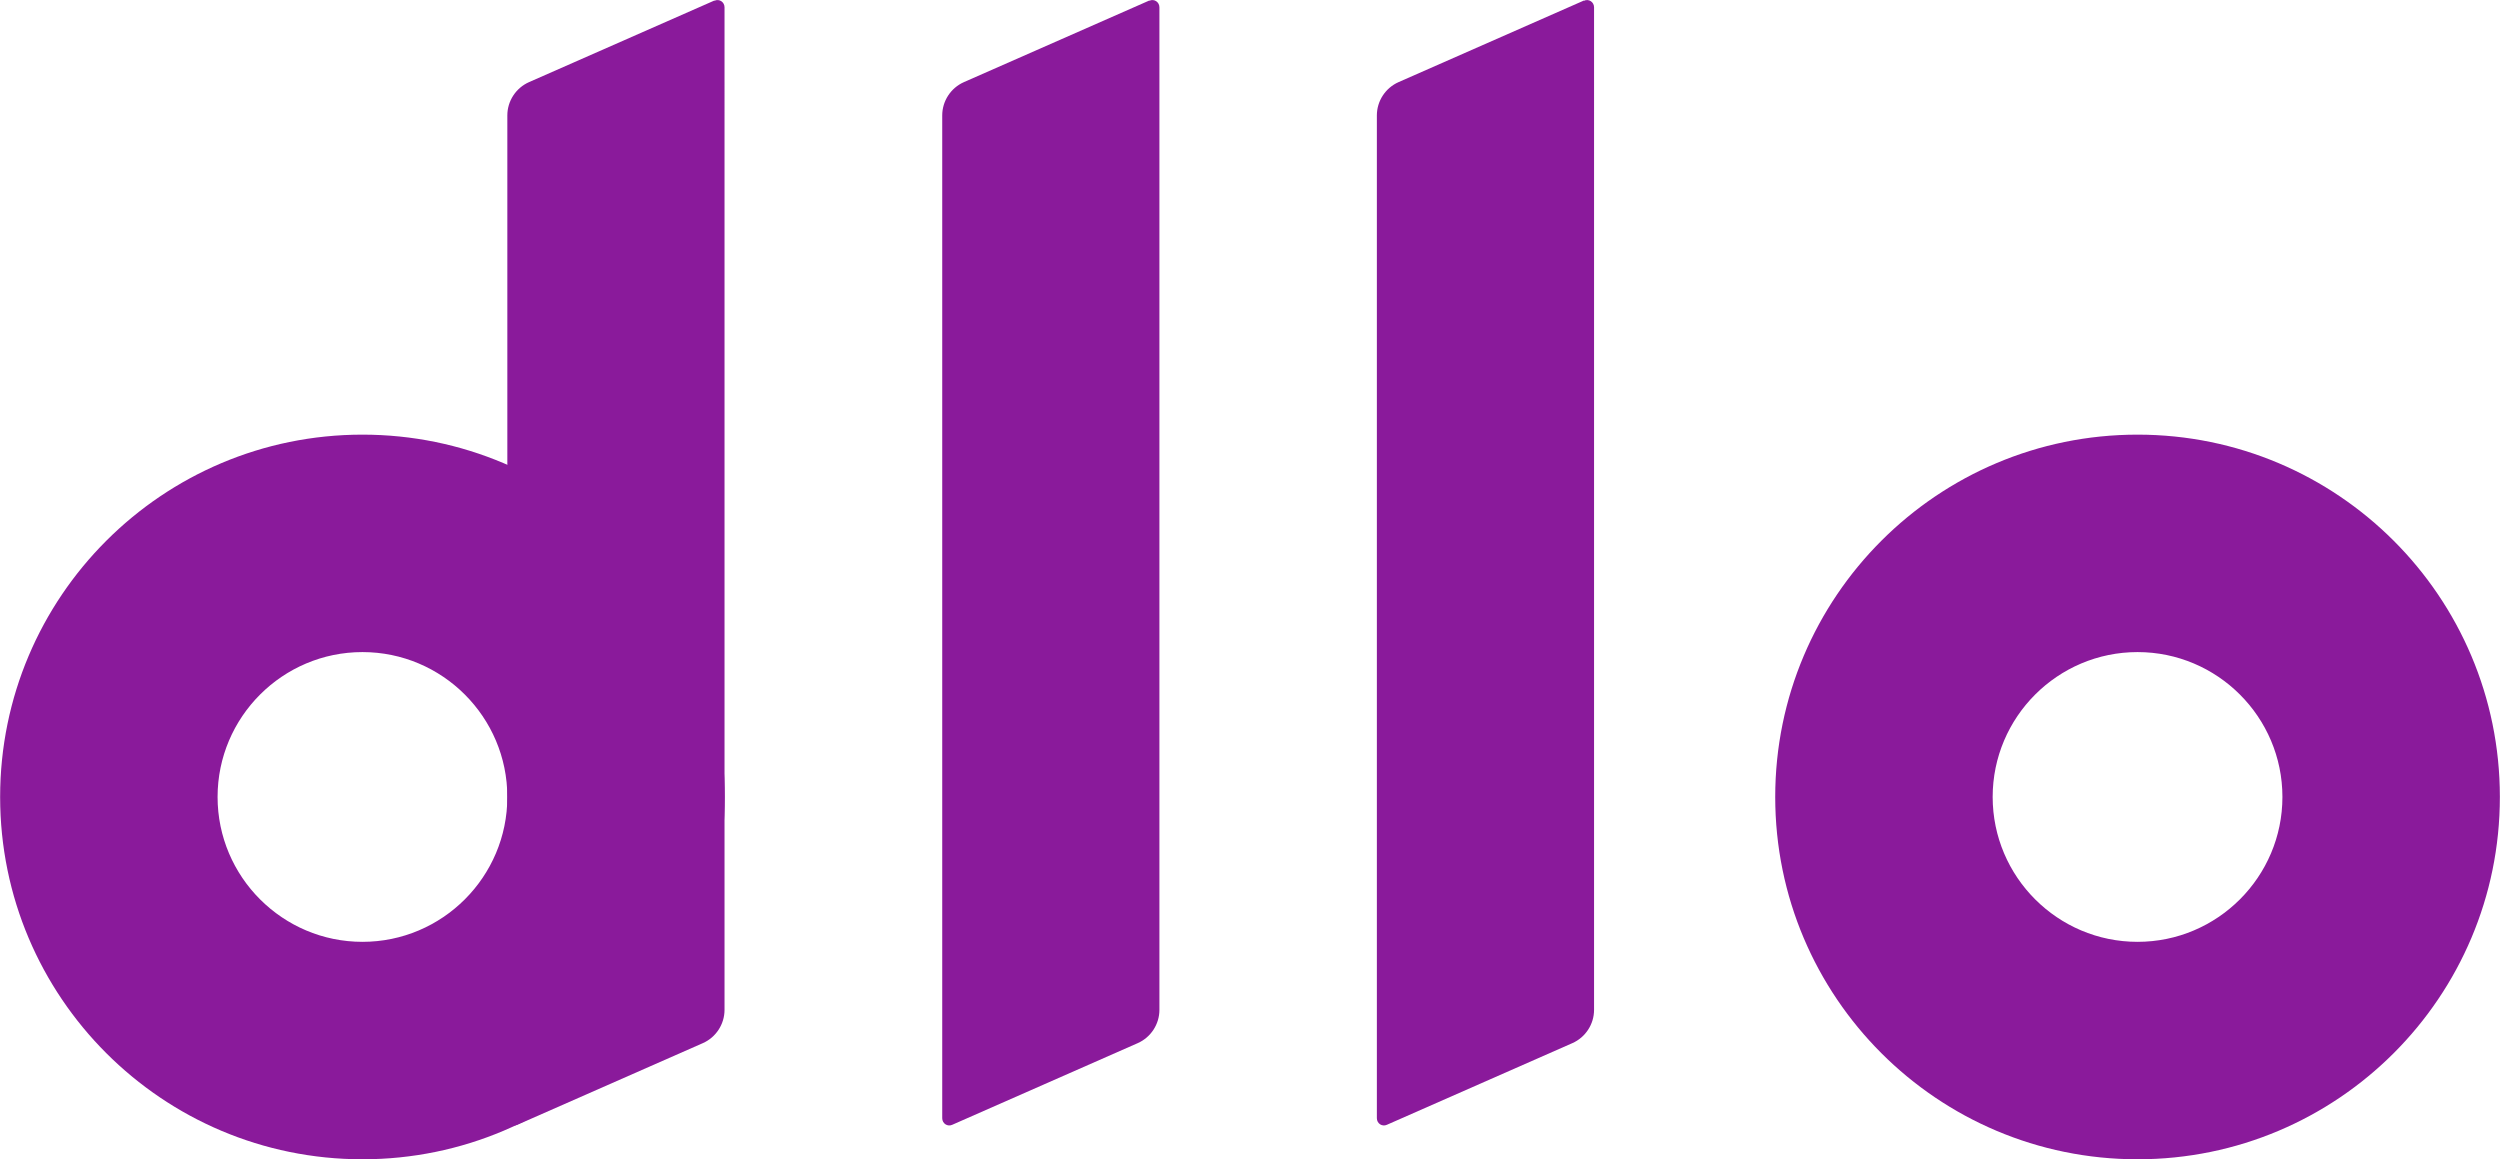
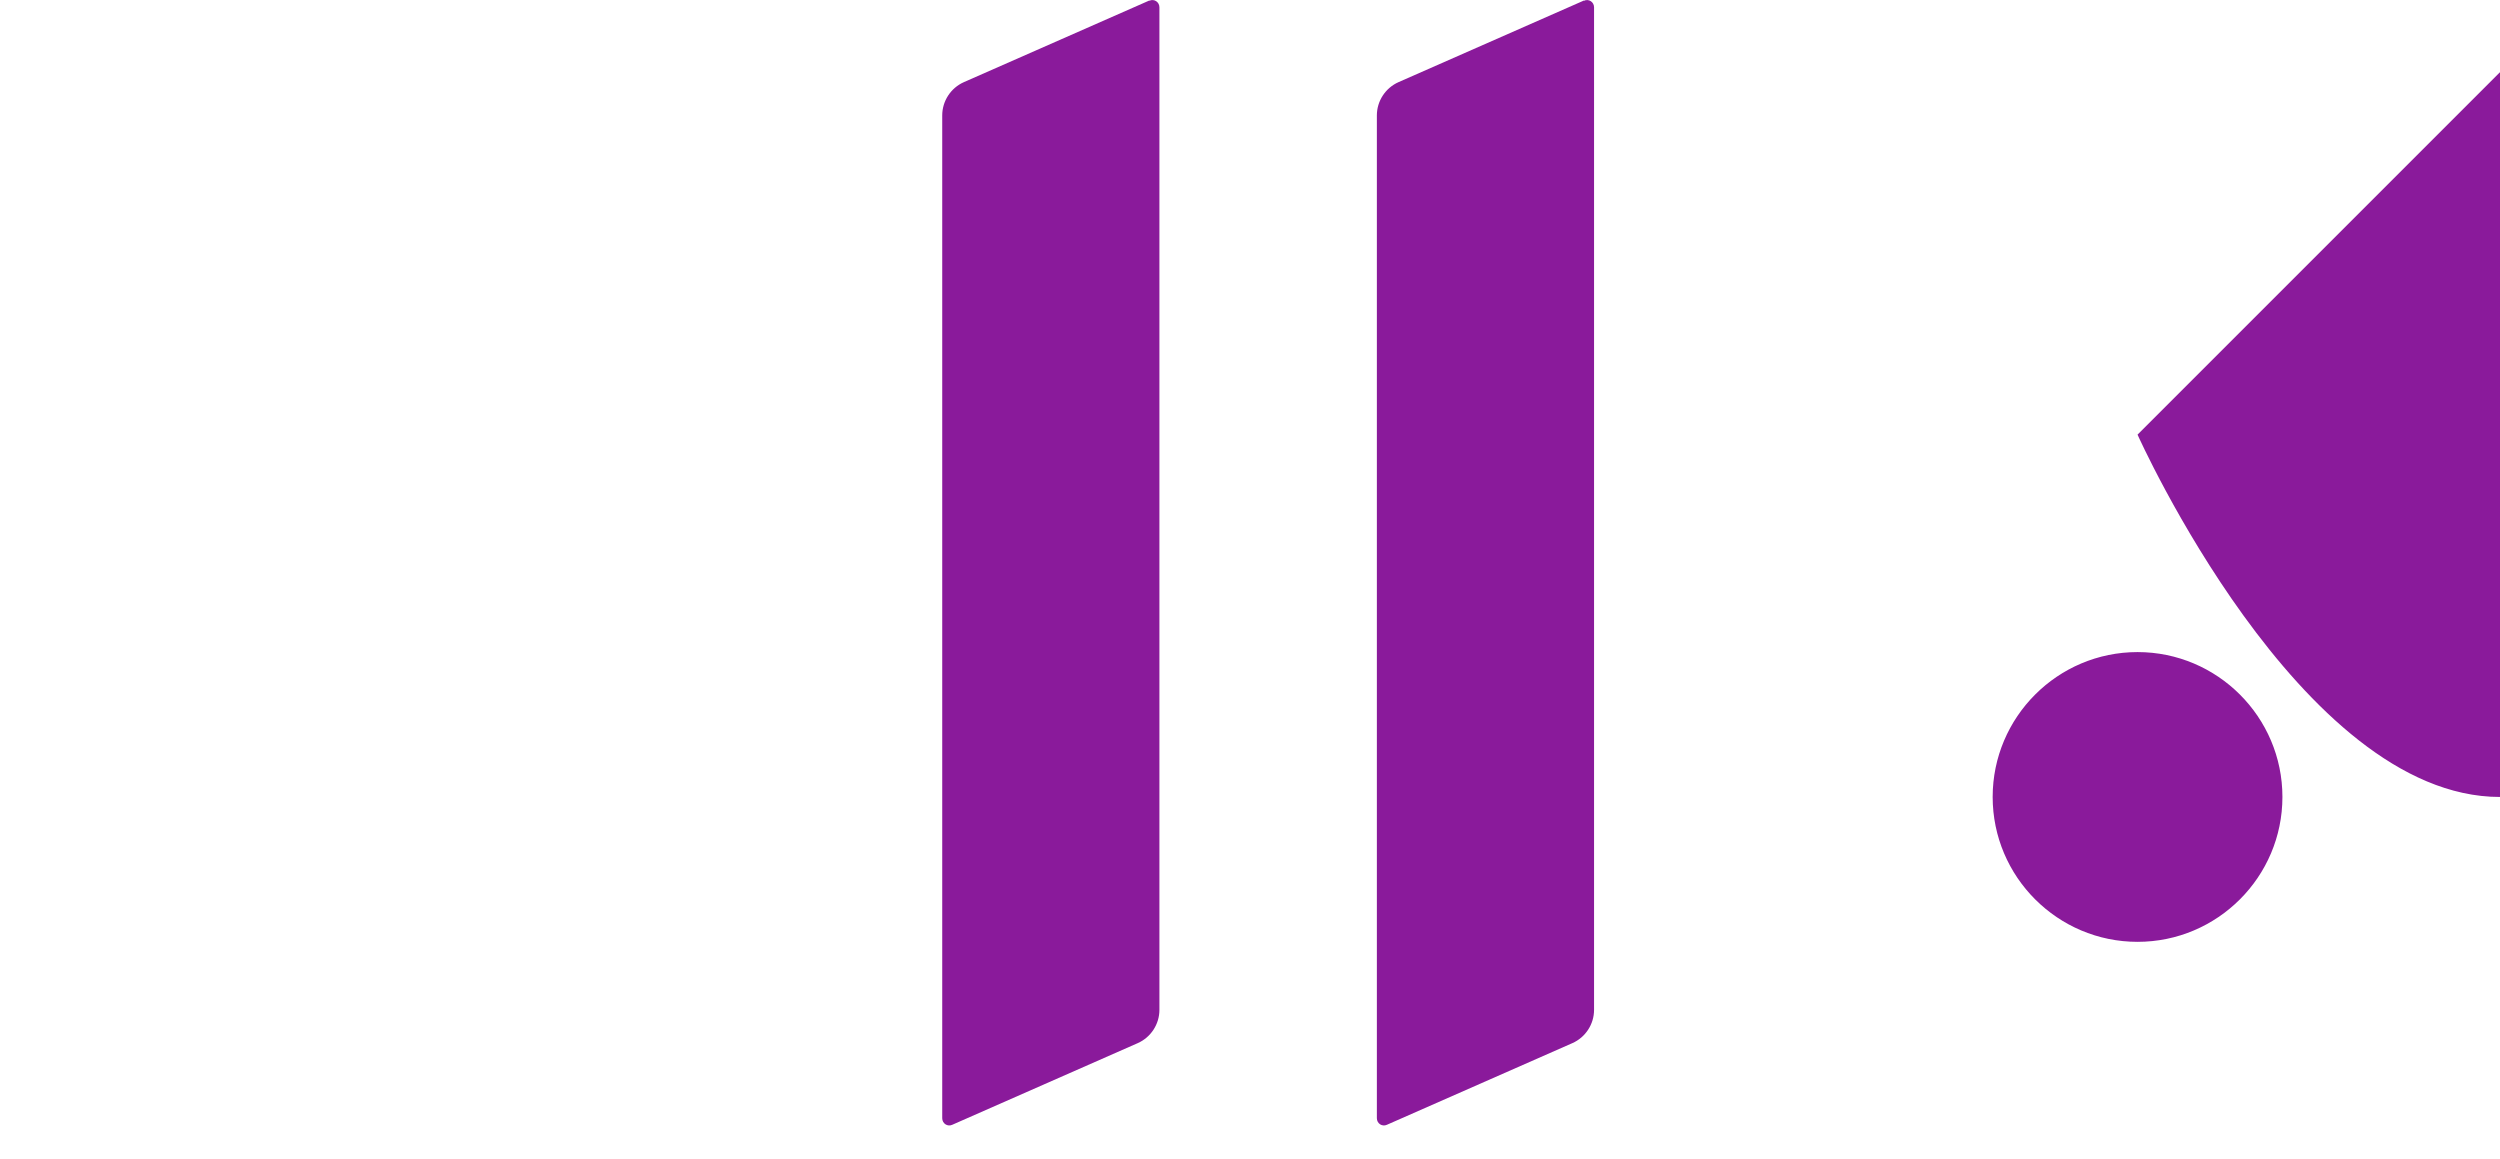
<svg xmlns="http://www.w3.org/2000/svg" id="a" width="35mm" height="16.23mm" viewBox="0 0 99.21 46.01">
-   <path d="M14.38,25.88c3.17,0,5.75,2.58,5.75,5.75s-2.58,5.75-5.75,5.75-5.75-2.58-5.75-5.75,2.58-5.75,5.75-5.75M14.38,17.25c-7.94,0-14.38,6.44-14.38,14.38s6.44,14.38,14.38,14.38,14.38-6.44,14.38-14.38-6.44-14.38-14.38-14.38Z" fill="#8a1a9b" />
-   <path d="M84.83,25.88c3.17,0,5.75,2.58,5.75,5.75s-2.58,5.75-5.75,5.75-5.75-2.58-5.75-5.75,2.58-5.75,5.75-5.75M84.83,17.25c-7.94,0-14.38,6.44-14.38,14.38s6.44,14.38,14.38,14.38,14.38-6.44,14.38-14.38-6.44-14.38-14.38-14.38Z" fill="#8a1a9b" />
-   <path d="M28.35.02l-7.36,3.24c-.52.23-.86.75-.86,1.32v39.8c0,.21.21.35.4.26l7.36-3.24c.52-.23.86-.75.86-1.32V.29c0-.21-.21-.35-.4-.26Z" fill="#8a1a9b" />
+   <path d="M84.83,25.88c3.17,0,5.75,2.58,5.75,5.75s-2.58,5.75-5.75,5.75-5.75-2.58-5.75-5.75,2.58-5.75,5.75-5.75M84.83,17.25s6.44,14.38,14.38,14.38,14.38-6.44,14.38-14.38-6.44-14.38-14.38-14.38Z" fill="#8a1a9b" />
  <path d="M45.61.02l-7.36,3.24c-.52.23-.86.75-.86,1.32v39.8c0,.21.21.35.4.26l7.36-3.24c.52-.23.86-.75.86-1.32V.29c0-.21-.21-.35-.4-.26Z" fill="#8a1a9b" />
  <path d="M62.86.02l-7.36,3.24c-.52.23-.86.75-.86,1.32v39.8c0,.21.21.35.4.26l7.36-3.24c.52-.23.86-.75.86-1.32V.29c0-.21-.21-.35-.4-.26Z" fill="#8a1a9b" />
</svg>